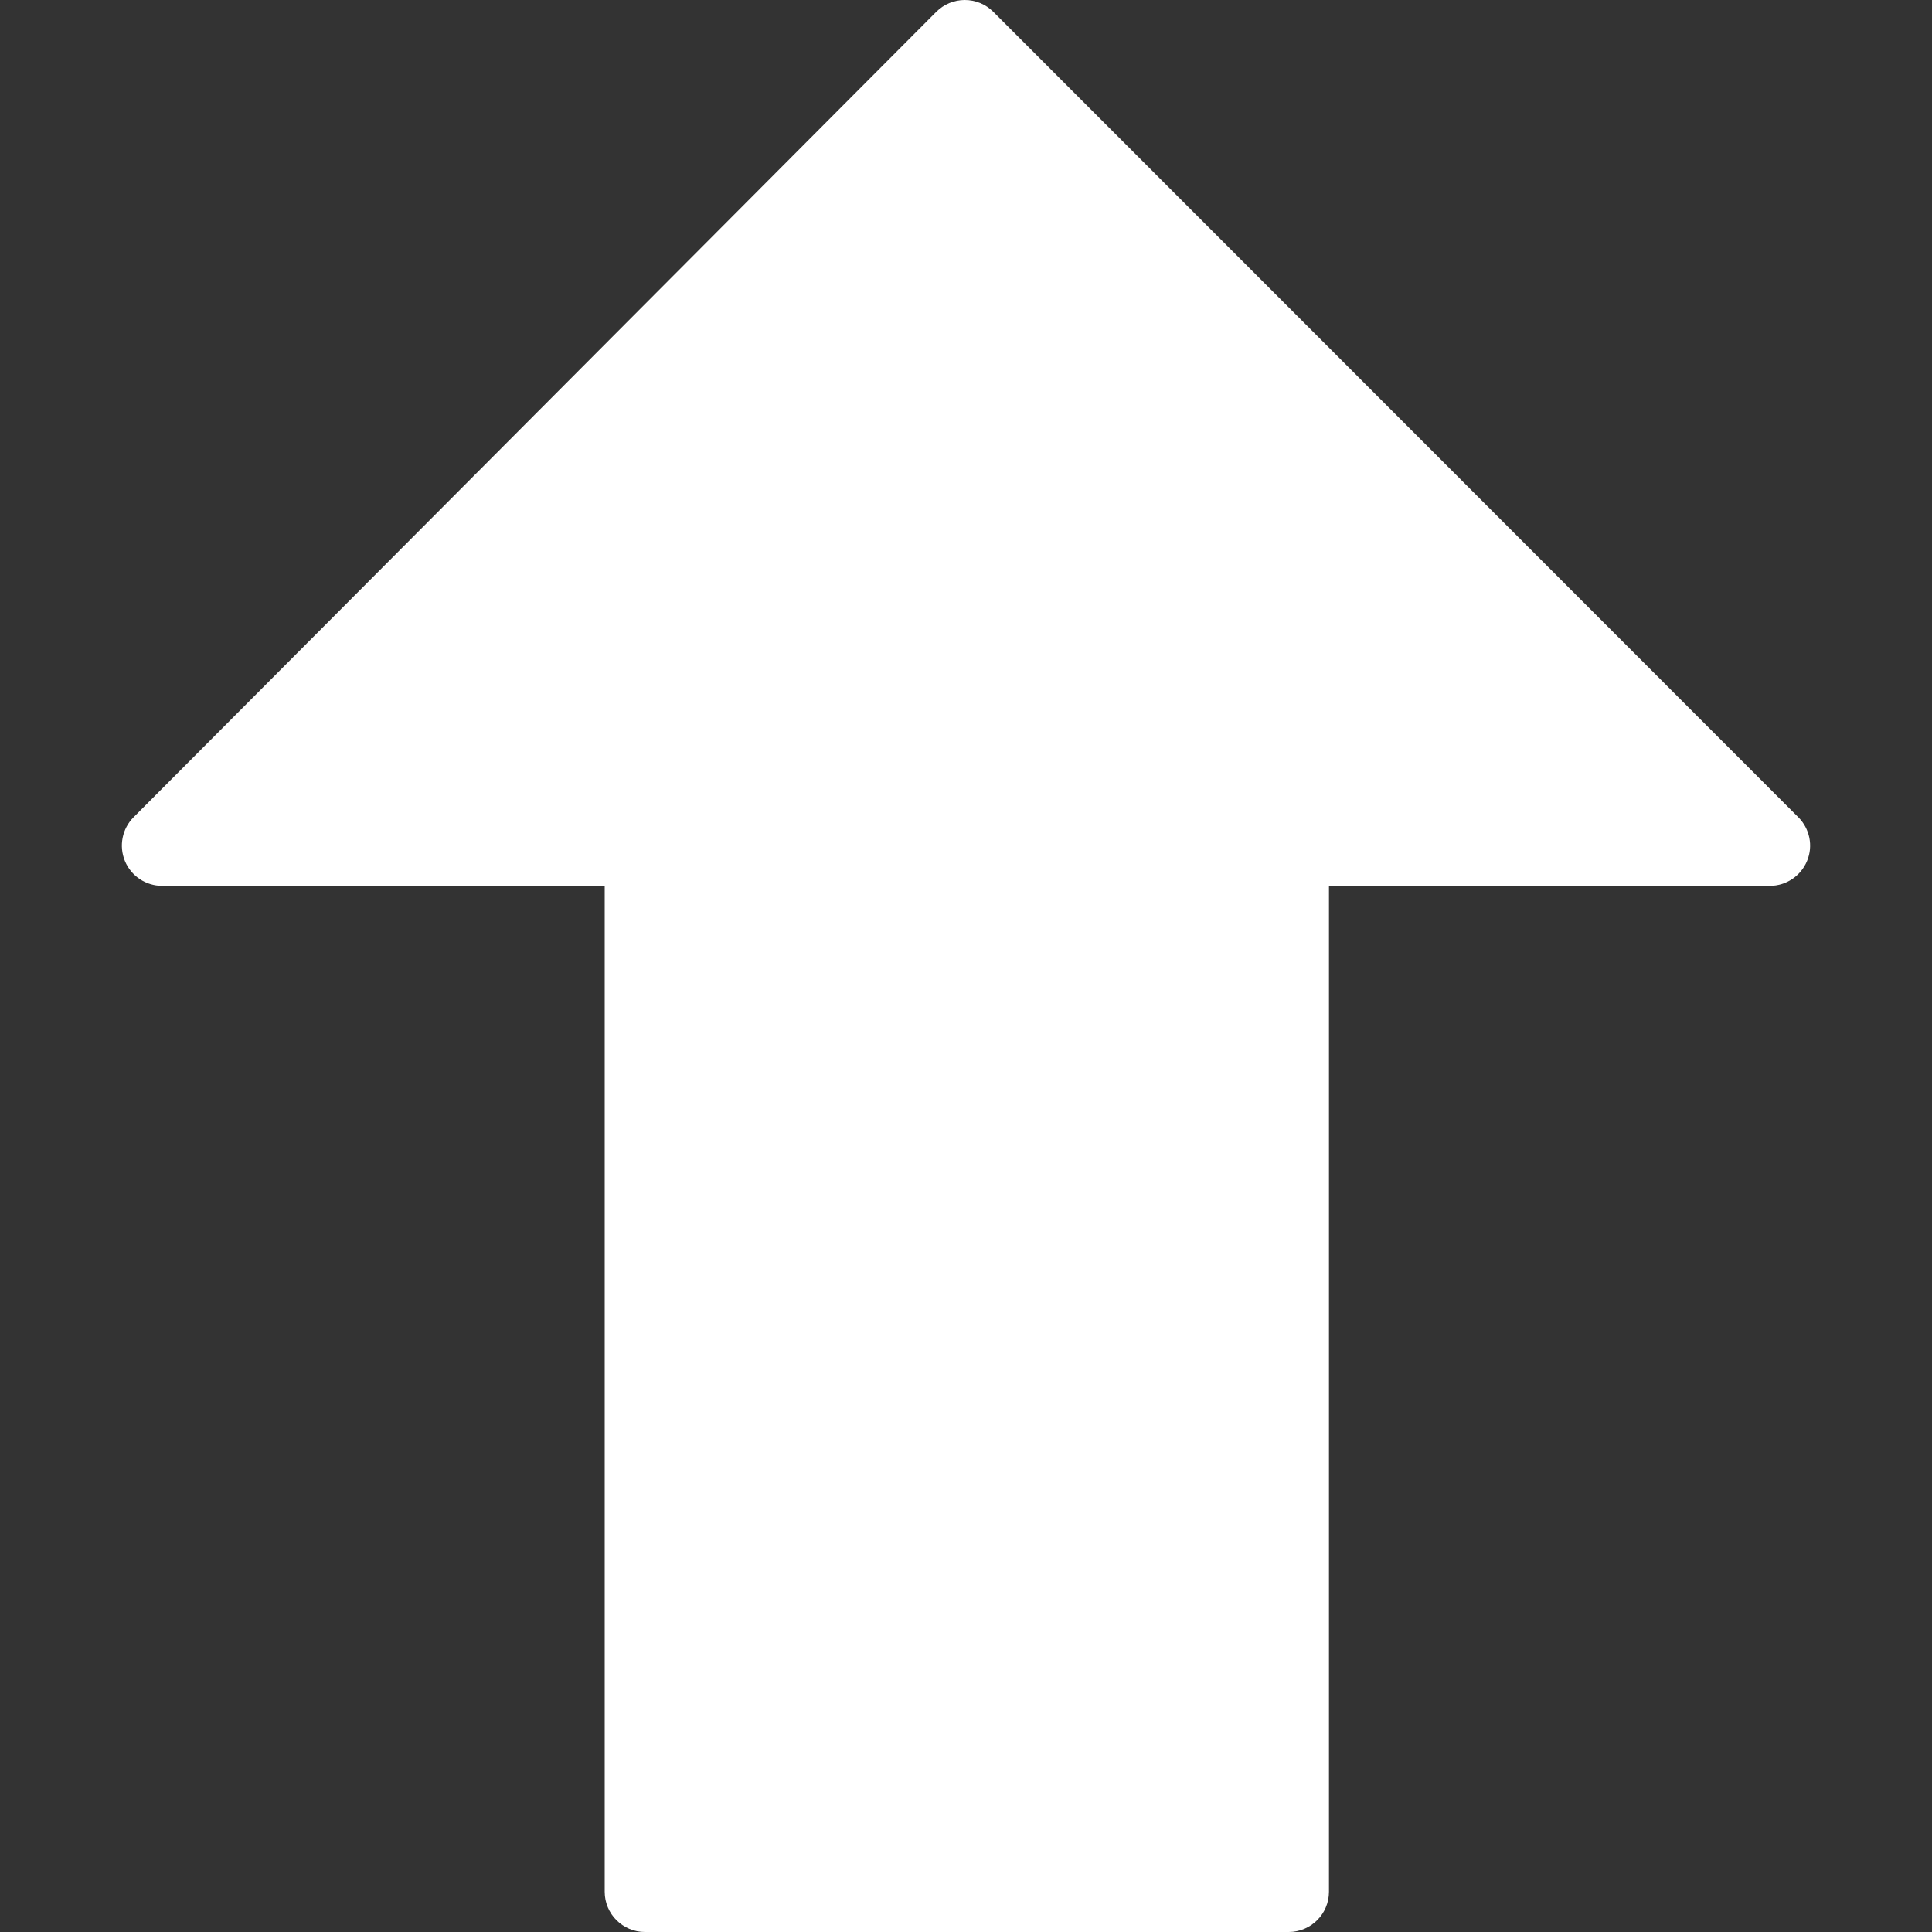
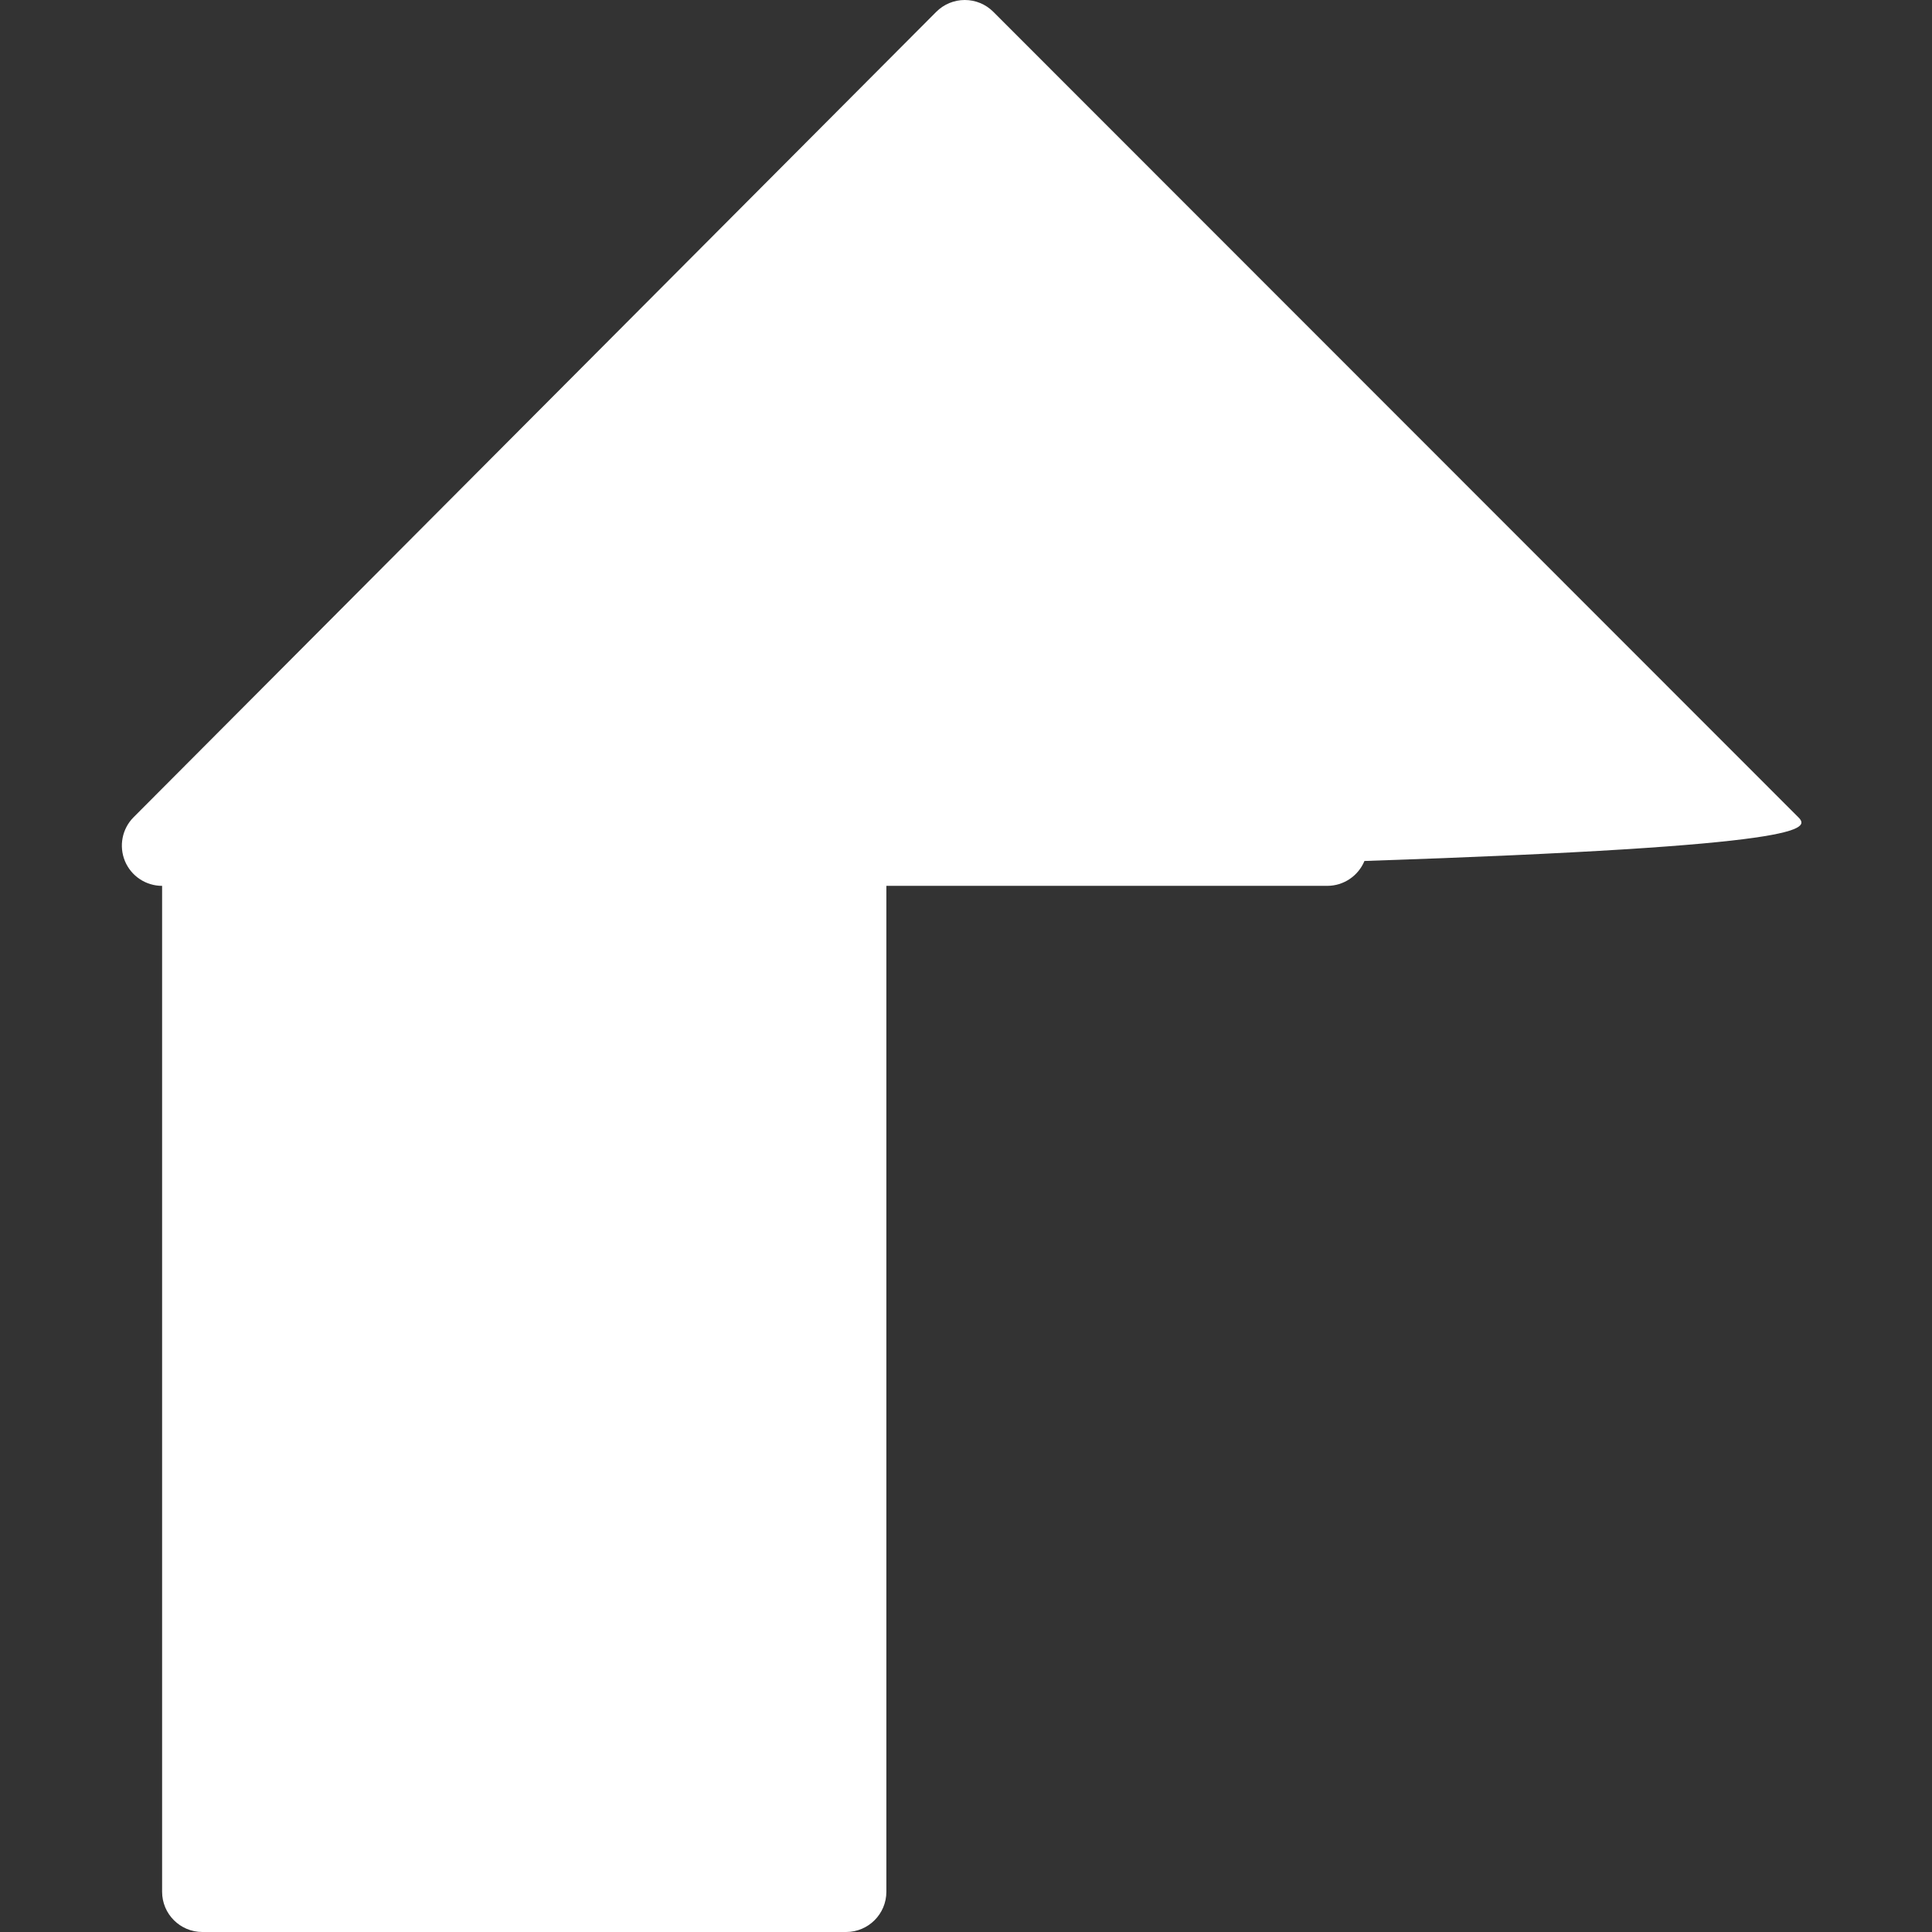
<svg xmlns="http://www.w3.org/2000/svg" version="1.1" id="upp-arrow" x="0px" y="0px" fill="#fff" viewBox="0 0 512.171 512.171" style="enable-background:new 0 0 512.171 512.171;" xml:space="preserve">
  <rect x="0" y="0" width="512.171" height="512.171" fill="#333333" stroke="none" />
  <g>
-     <path d="M476.723,216.64L263.305,3.115C261.299,1.109,258.59,0,255.753,0c-2.837,0-5.547,1.131-7.552,3.136L35.422,216.64    c-3.051,3.051-3.947,7.637-2.304,11.627c1.664,3.989,5.547,6.571,9.856,6.571h117.333v266.667c0,5.888,4.779,10.667,10.667,10.667    h170.667c5.888,0,10.667-4.779,10.667-10.667V234.837h116.885c4.309,0,8.192-2.603,9.856-6.592    C480.713,224.256,479.774,219.691,476.723,216.64z" />
+     <path d="M476.723,216.64L263.305,3.115C261.299,1.109,258.59,0,255.753,0c-2.837,0-5.547,1.131-7.552,3.136L35.422,216.64    c-3.051,3.051-3.947,7.637-2.304,11.627c1.664,3.989,5.547,6.571,9.856,6.571v266.667c0,5.888,4.779,10.667,10.667,10.667    h170.667c5.888,0,10.667-4.779,10.667-10.667V234.837h116.885c4.309,0,8.192-2.603,9.856-6.592    C480.713,224.256,479.774,219.691,476.723,216.64z" />
  </g>
</svg>